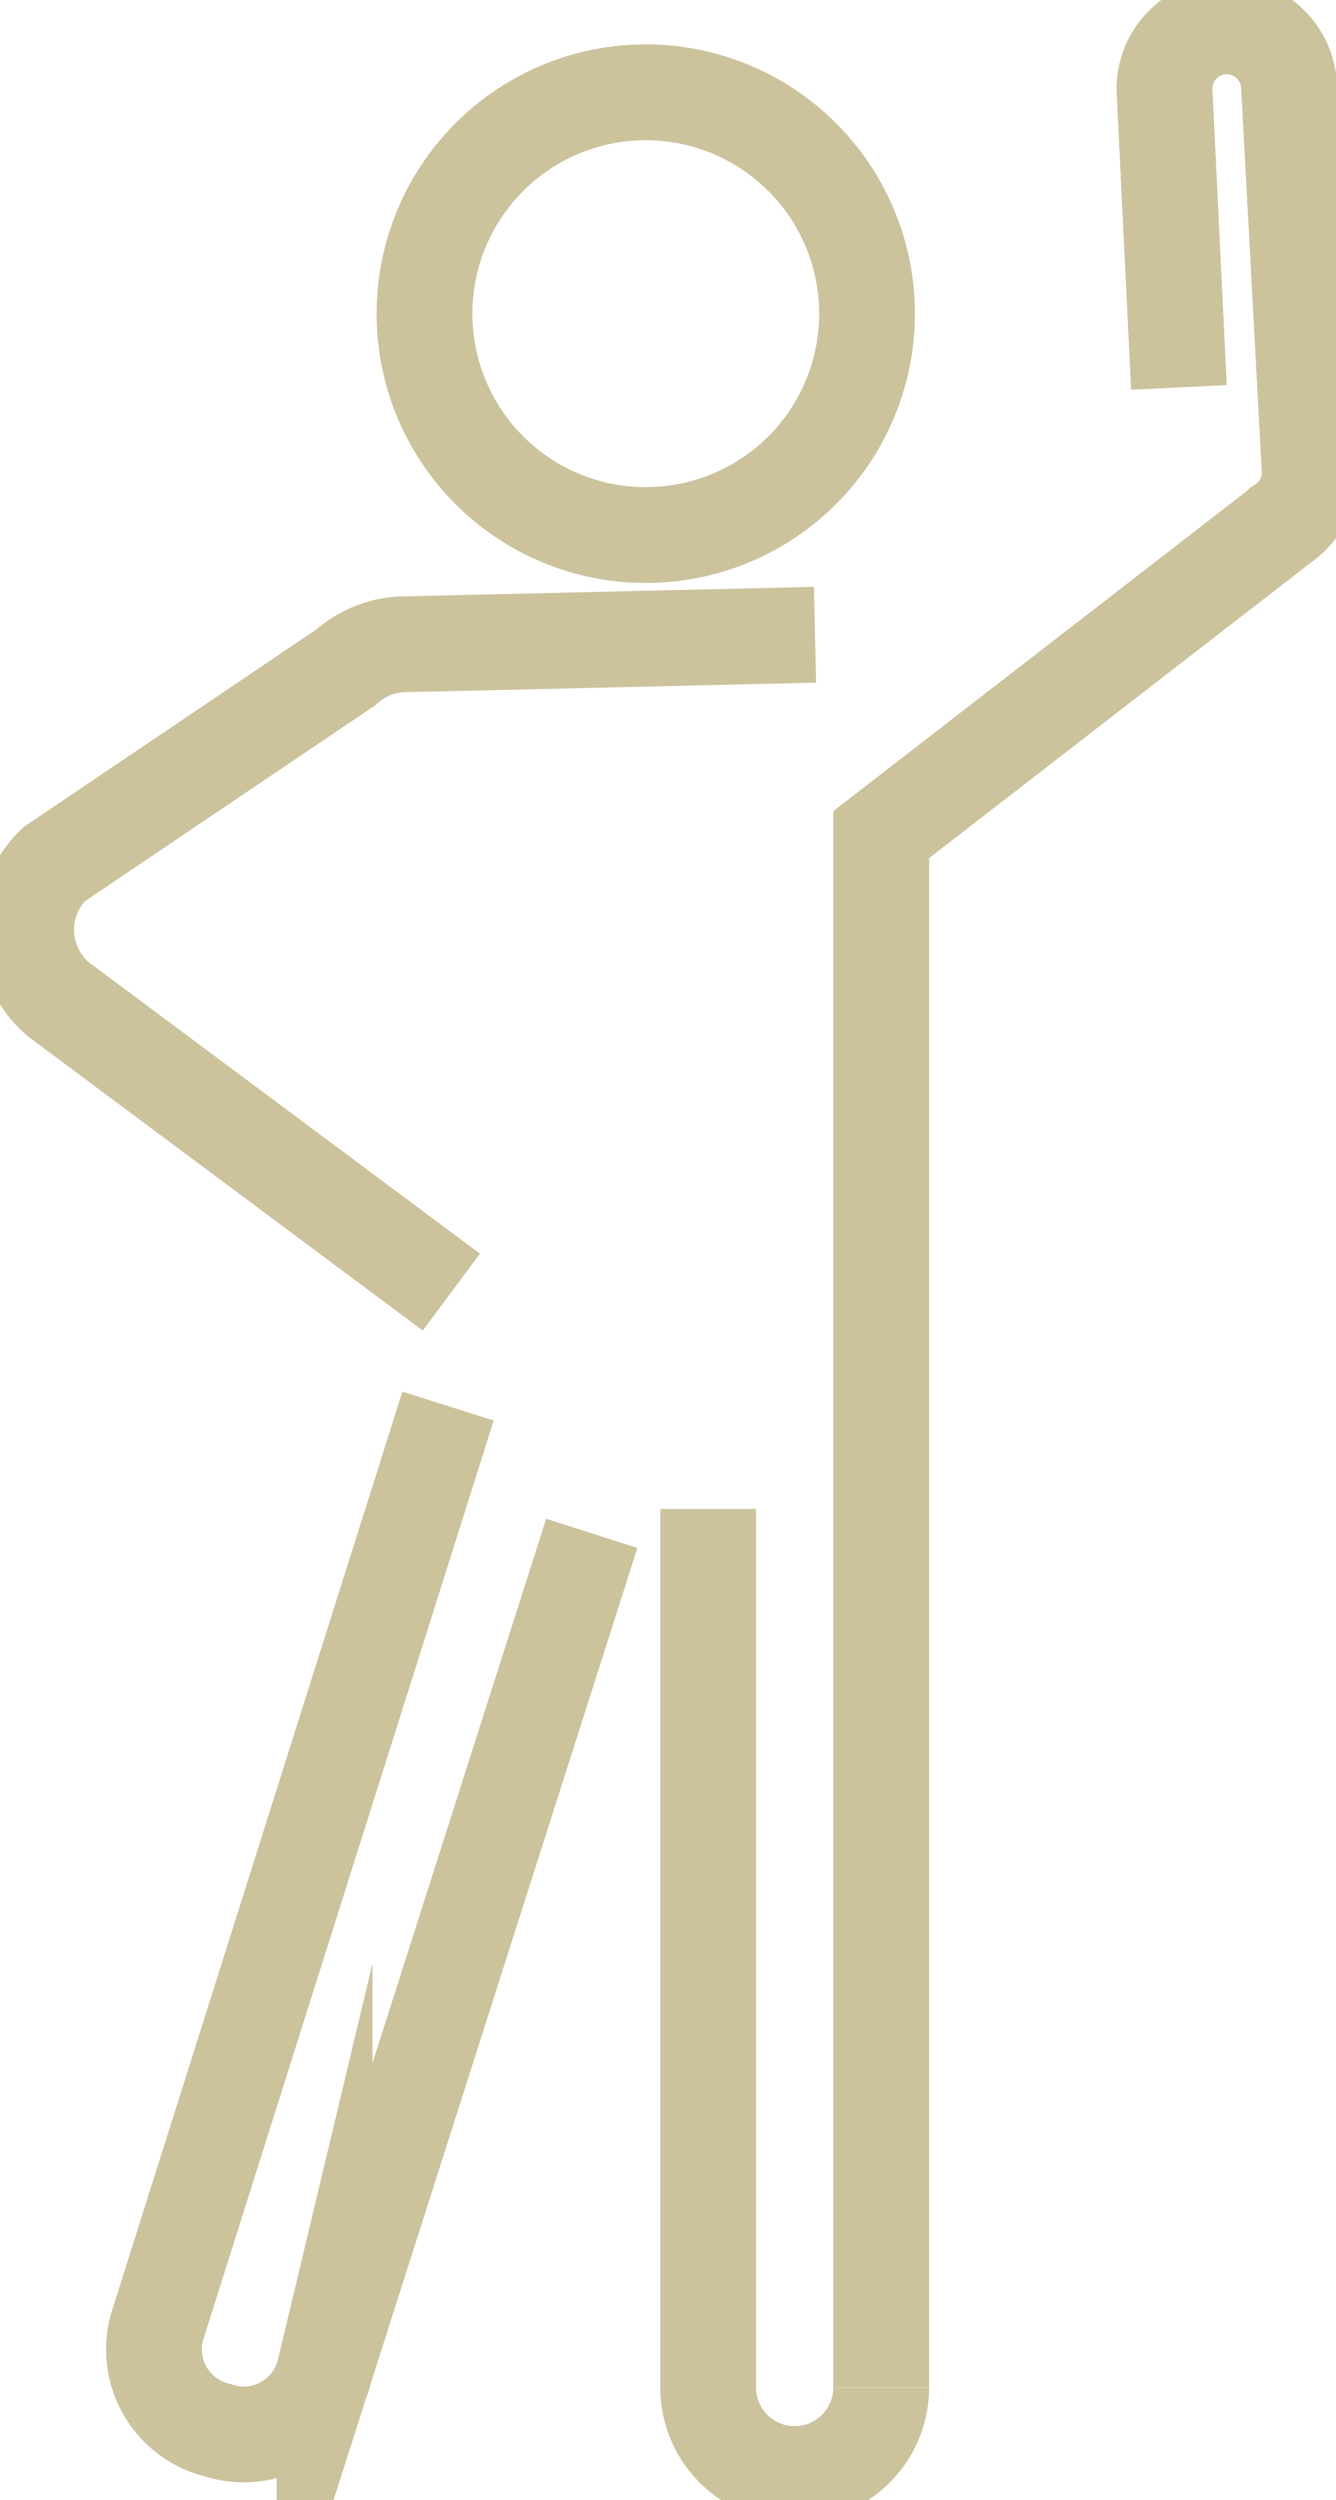
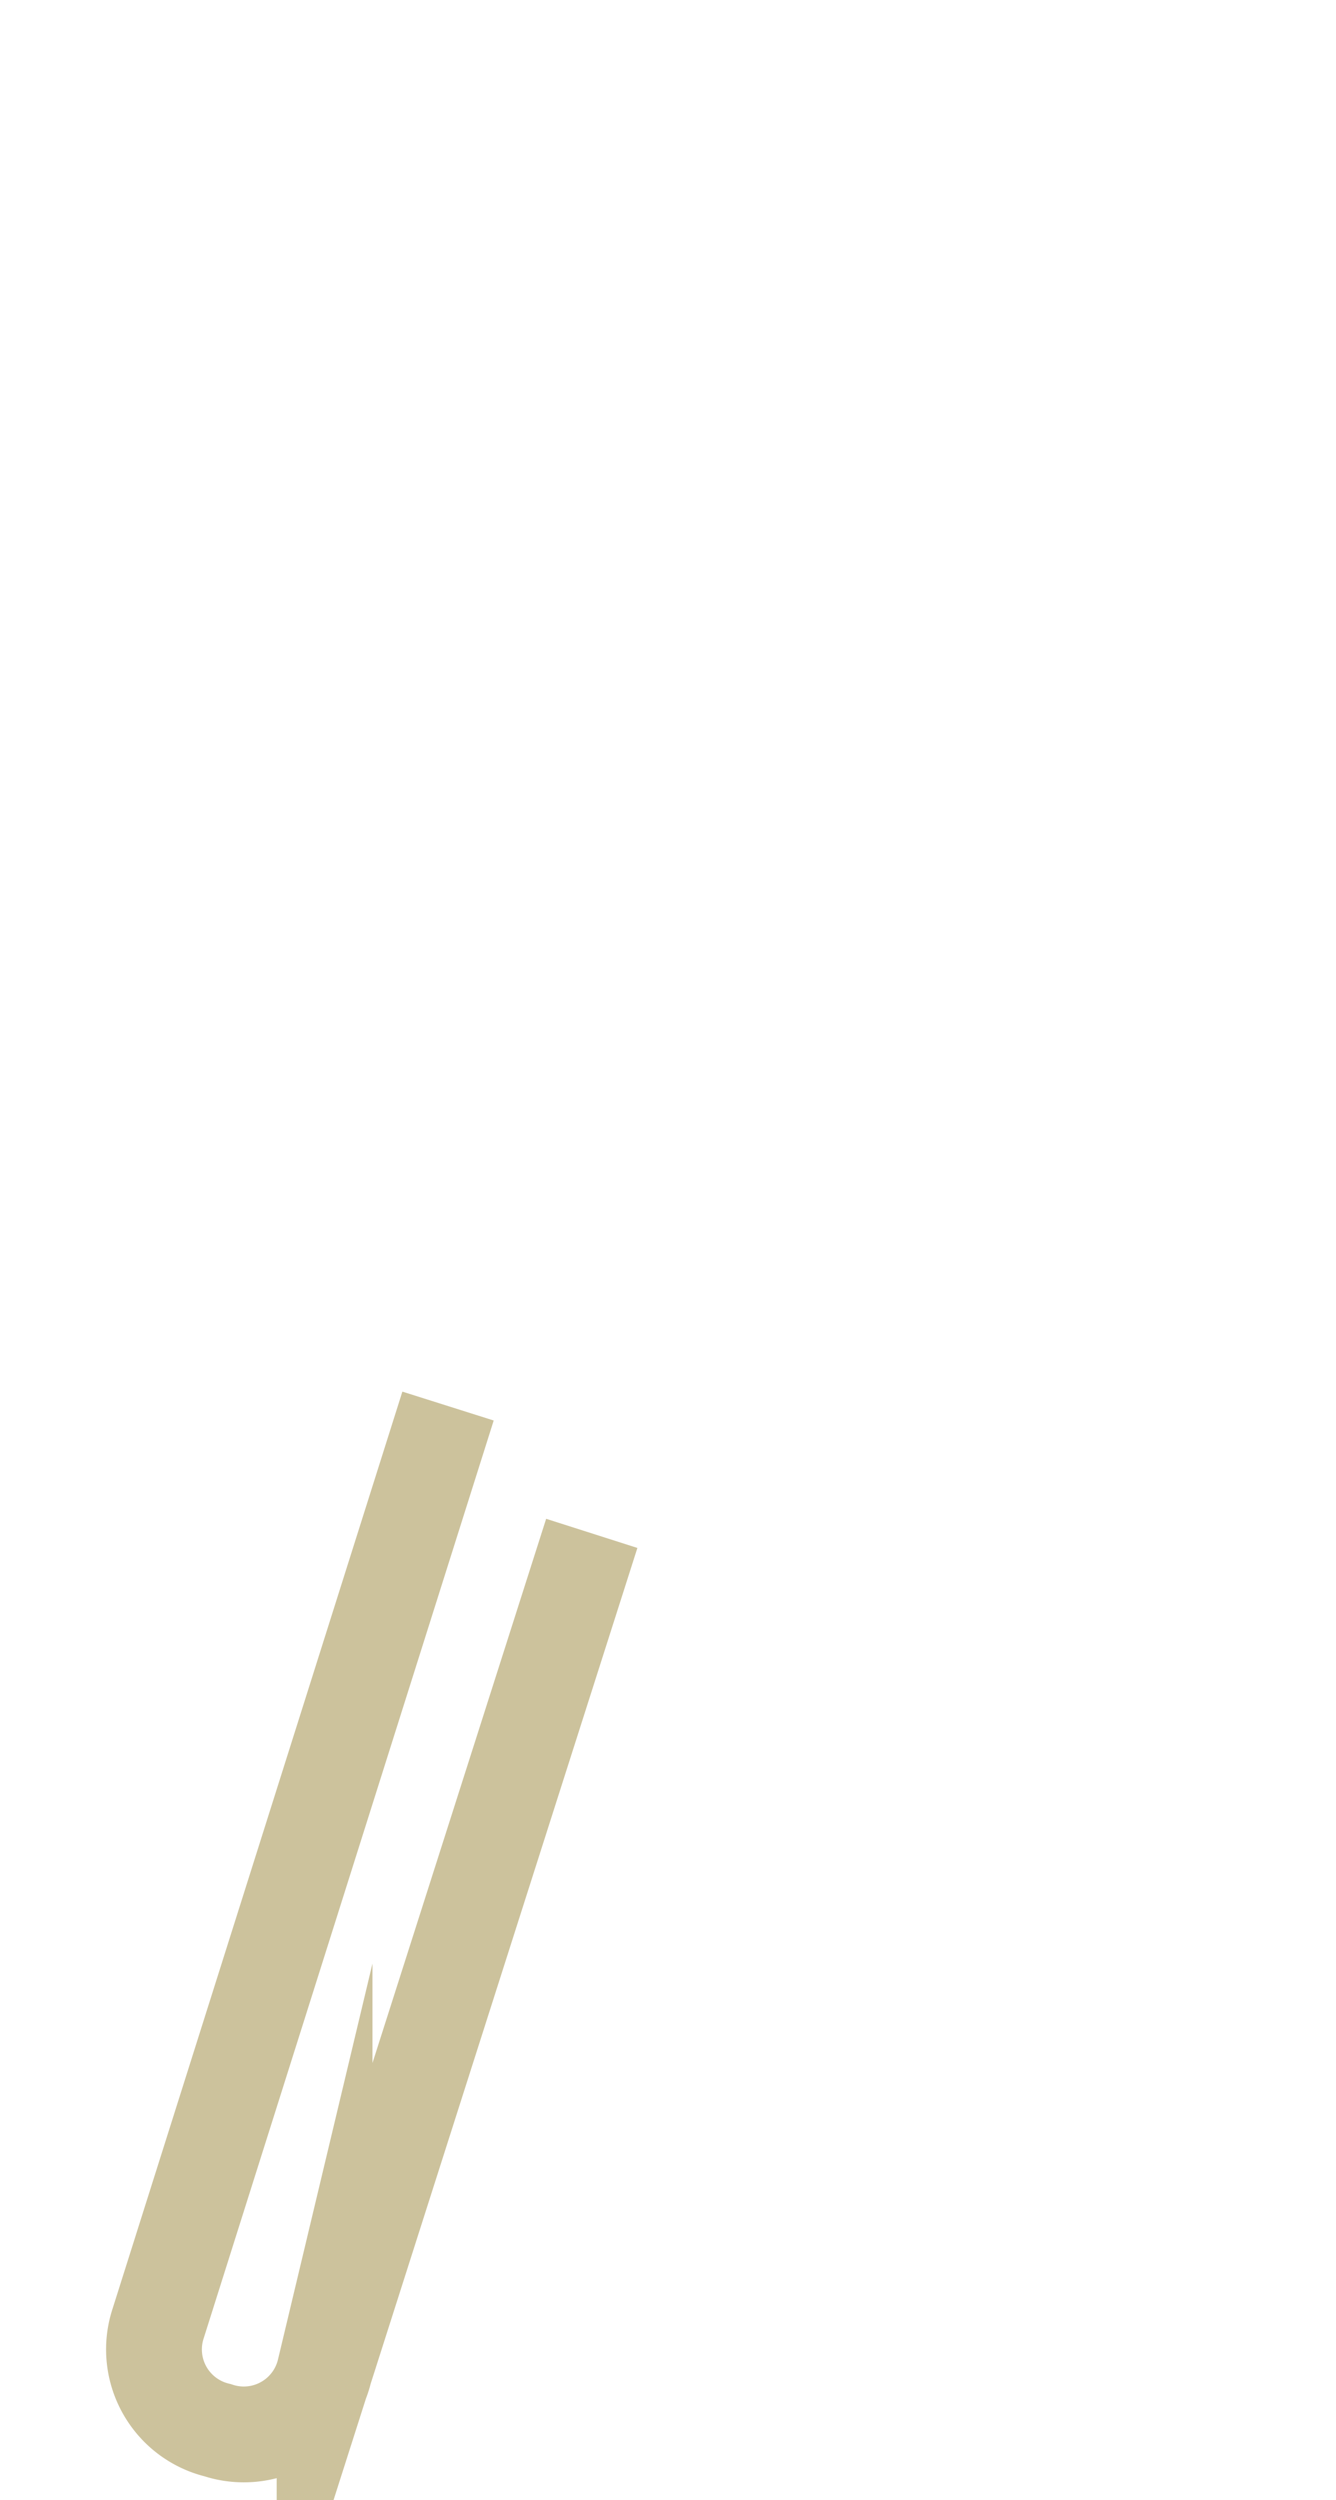
<svg xmlns="http://www.w3.org/2000/svg" width="26.5" height="49.57" viewBox="0 0 26.5 49.57">
  <defs>
    <clipPath id="clip-path">
      <rect id="Rectangle_22" data-name="Rectangle 22" width="26.5" height="49.57" fill="none" stroke="#b1a269" stroke-width="1" />
    </clipPath>
  </defs>
  <g id="Group_25" data-name="Group 25" transform="translate(0 0)" opacity="0.66">
    <g id="Group_24" data-name="Group 24" transform="translate(0 0)" clip-path="url(#clip-path)">
-       <path id="Path_19" data-name="Path 19" d="M19.722,12.105a4.51,4.51,0,0,0,.529-.032,4.389,4.389,0,1,0-.529.032Z" transform="translate(-6.913 -1.497)" fill="none" stroke="#b1a269" stroke-miterlimit="10" stroke-width="1.9" />
-       <path id="Path_20" data-name="Path 20" d="M39.872,10.755l-8.041,6.221V47.762m7.906-36.91a1.234,1.234,0,0,0,.591-1.12l-.409-7.61a1.235,1.235,0,1,0-2.467.131l.284,5.857" transform="translate(-14.352 -0.429)" fill="none" stroke="#b1a269" stroke-miterlimit="10" stroke-width="1.9" />
-       <path id="Path_21" data-name="Path 21" d="M25.58,54.483V71.9a1.716,1.716,0,1,0,3.432,0" transform="translate(-11.533 -24.565)" fill="none" stroke="#b1a269" stroke-miterlimit="10" stroke-width="1.9" />
      <path id="Path_22" data-name="Path 22" d="M14.251,53.289l-5.3,16.6a1.647,1.647,0,0,1-2.12,1.181,1.647,1.647,0,0,1-1.18-2.12L11.4,50.765" transform="translate(-2.513 -22.888)" fill="none" stroke="#b1a269" stroke-miterlimit="10" stroke-width="1.9" />
-       <path id="Path_23" data-name="Path 23" d="M9.381,35.95l-7.8-5.809A1.806,1.806,0,0,1,1.5,27.467l5.782-3.9.08-.068a1.779,1.779,0,0,1,1.027-.392l8.205-.19" transform="translate(-0.428 -10.332)" fill="none" stroke="#b1a269" stroke-miterlimit="10" stroke-width="1.9" />
    </g>
  </g>
</svg>